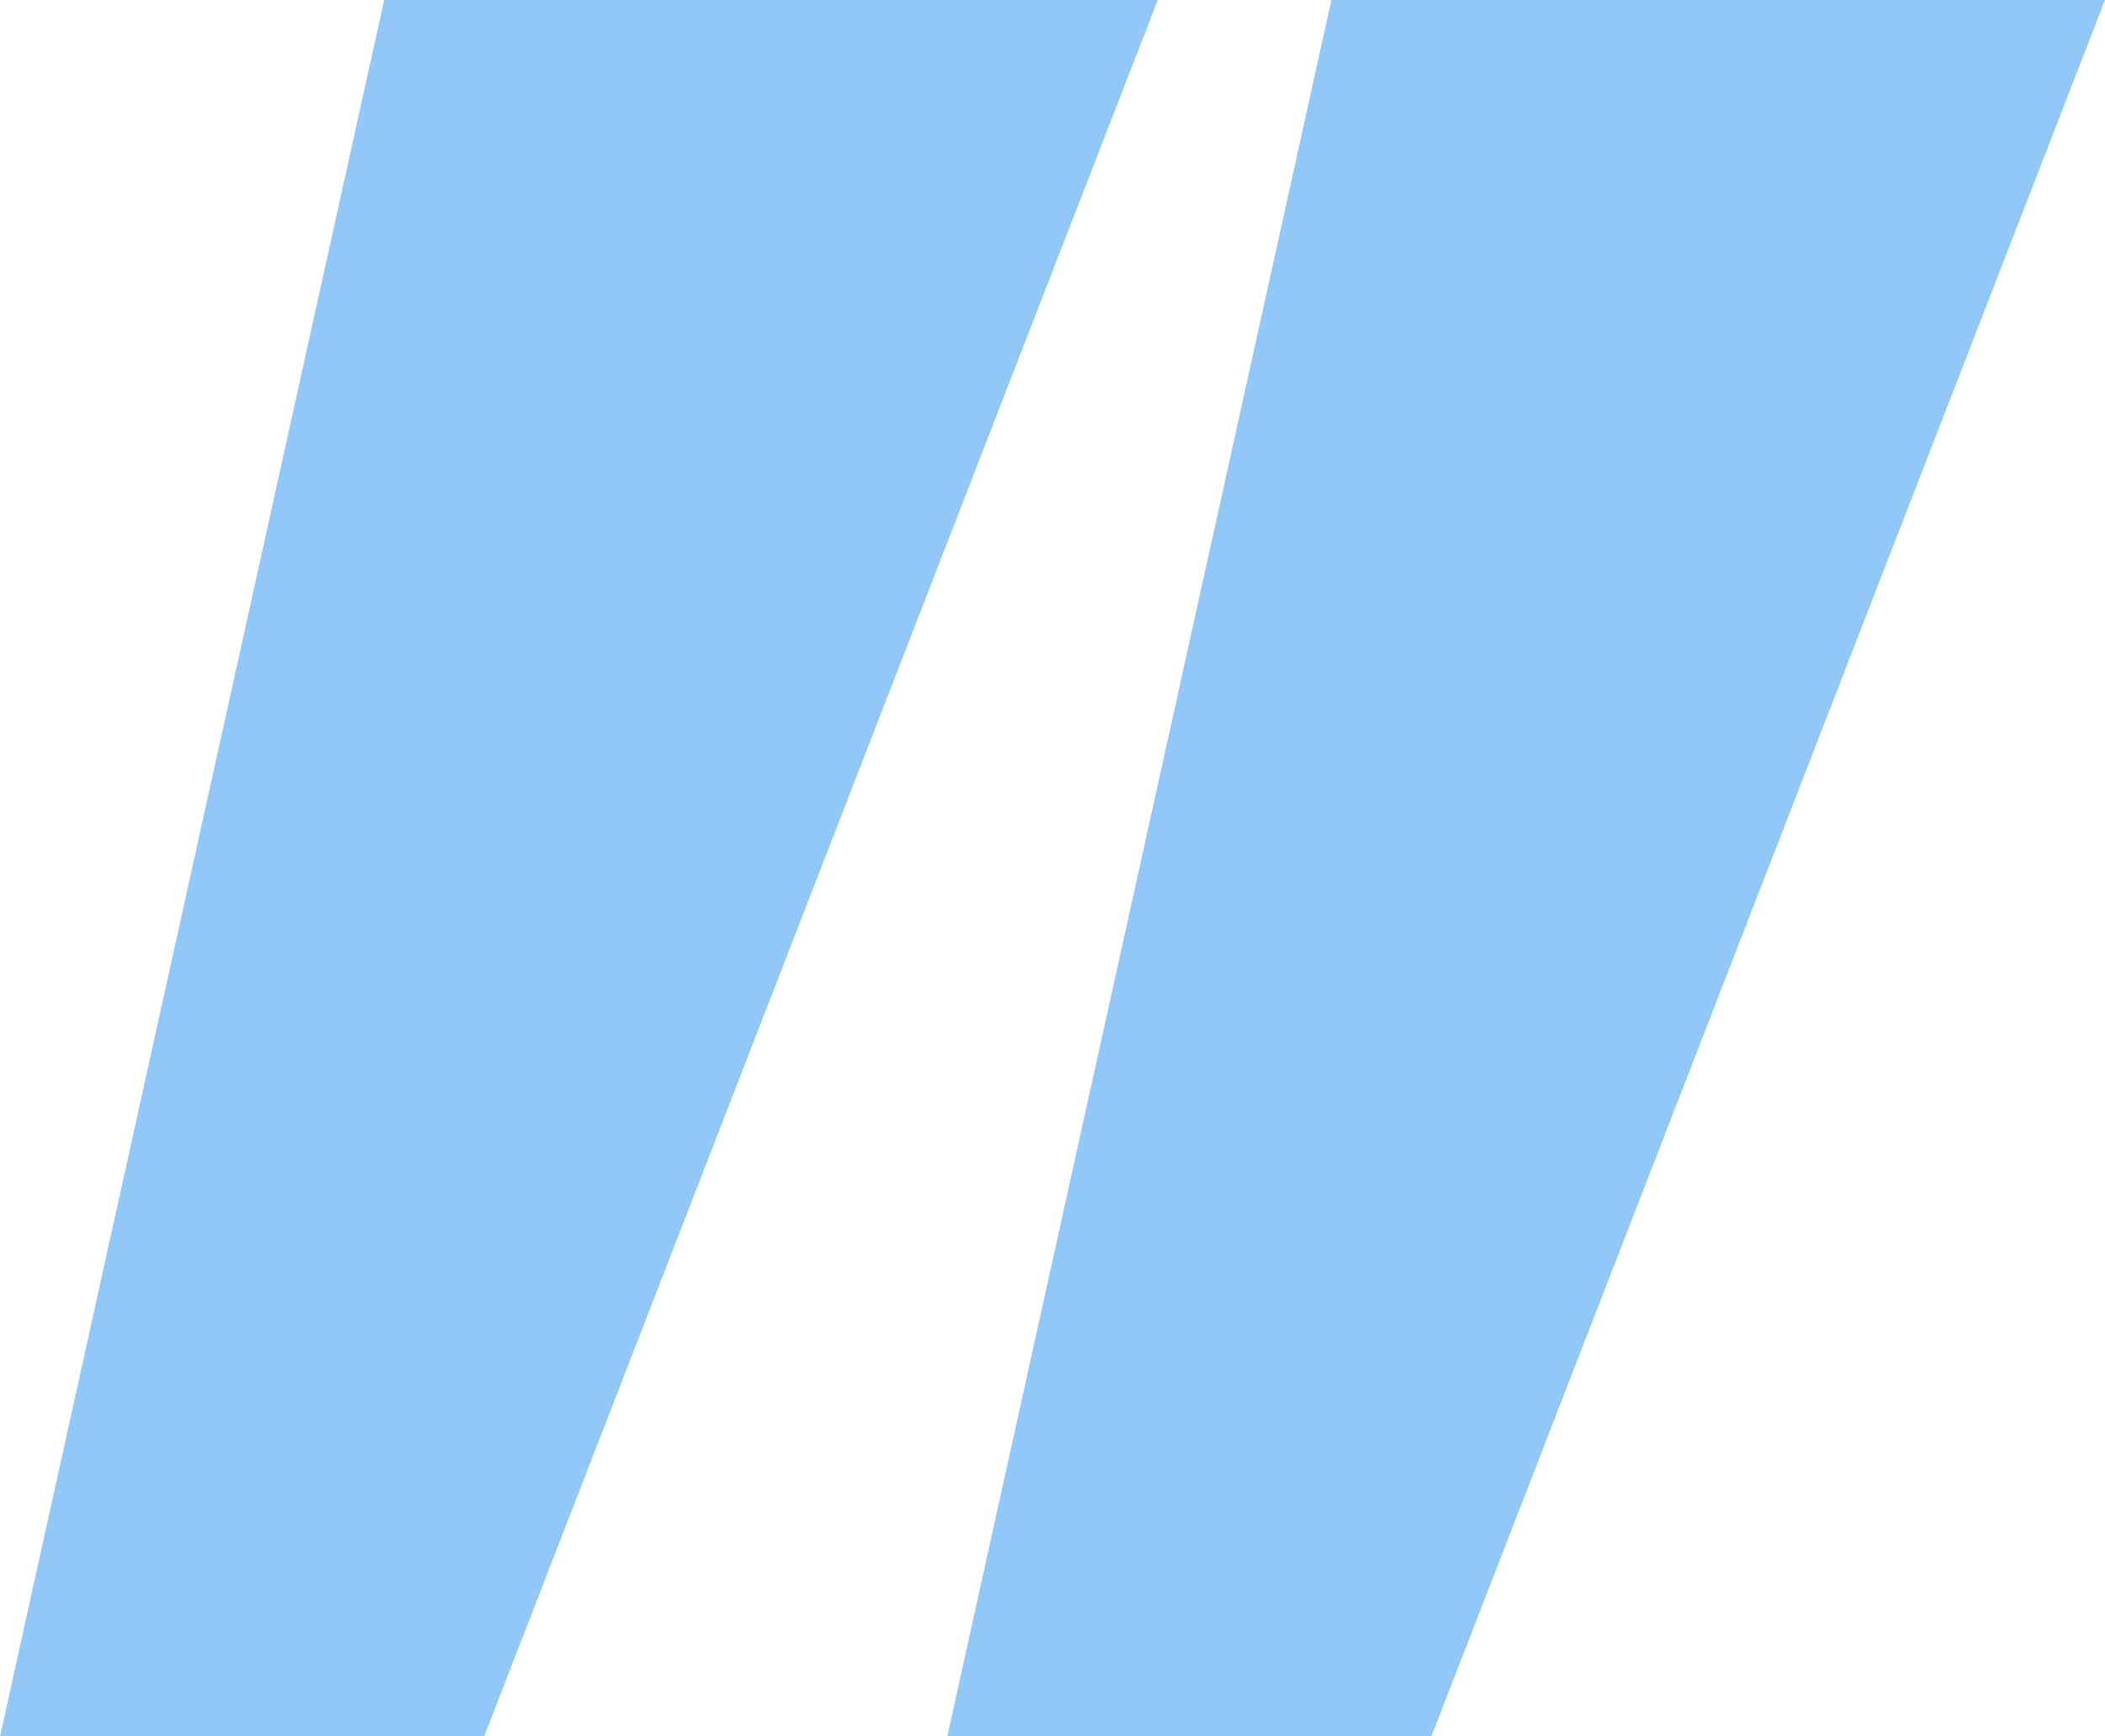
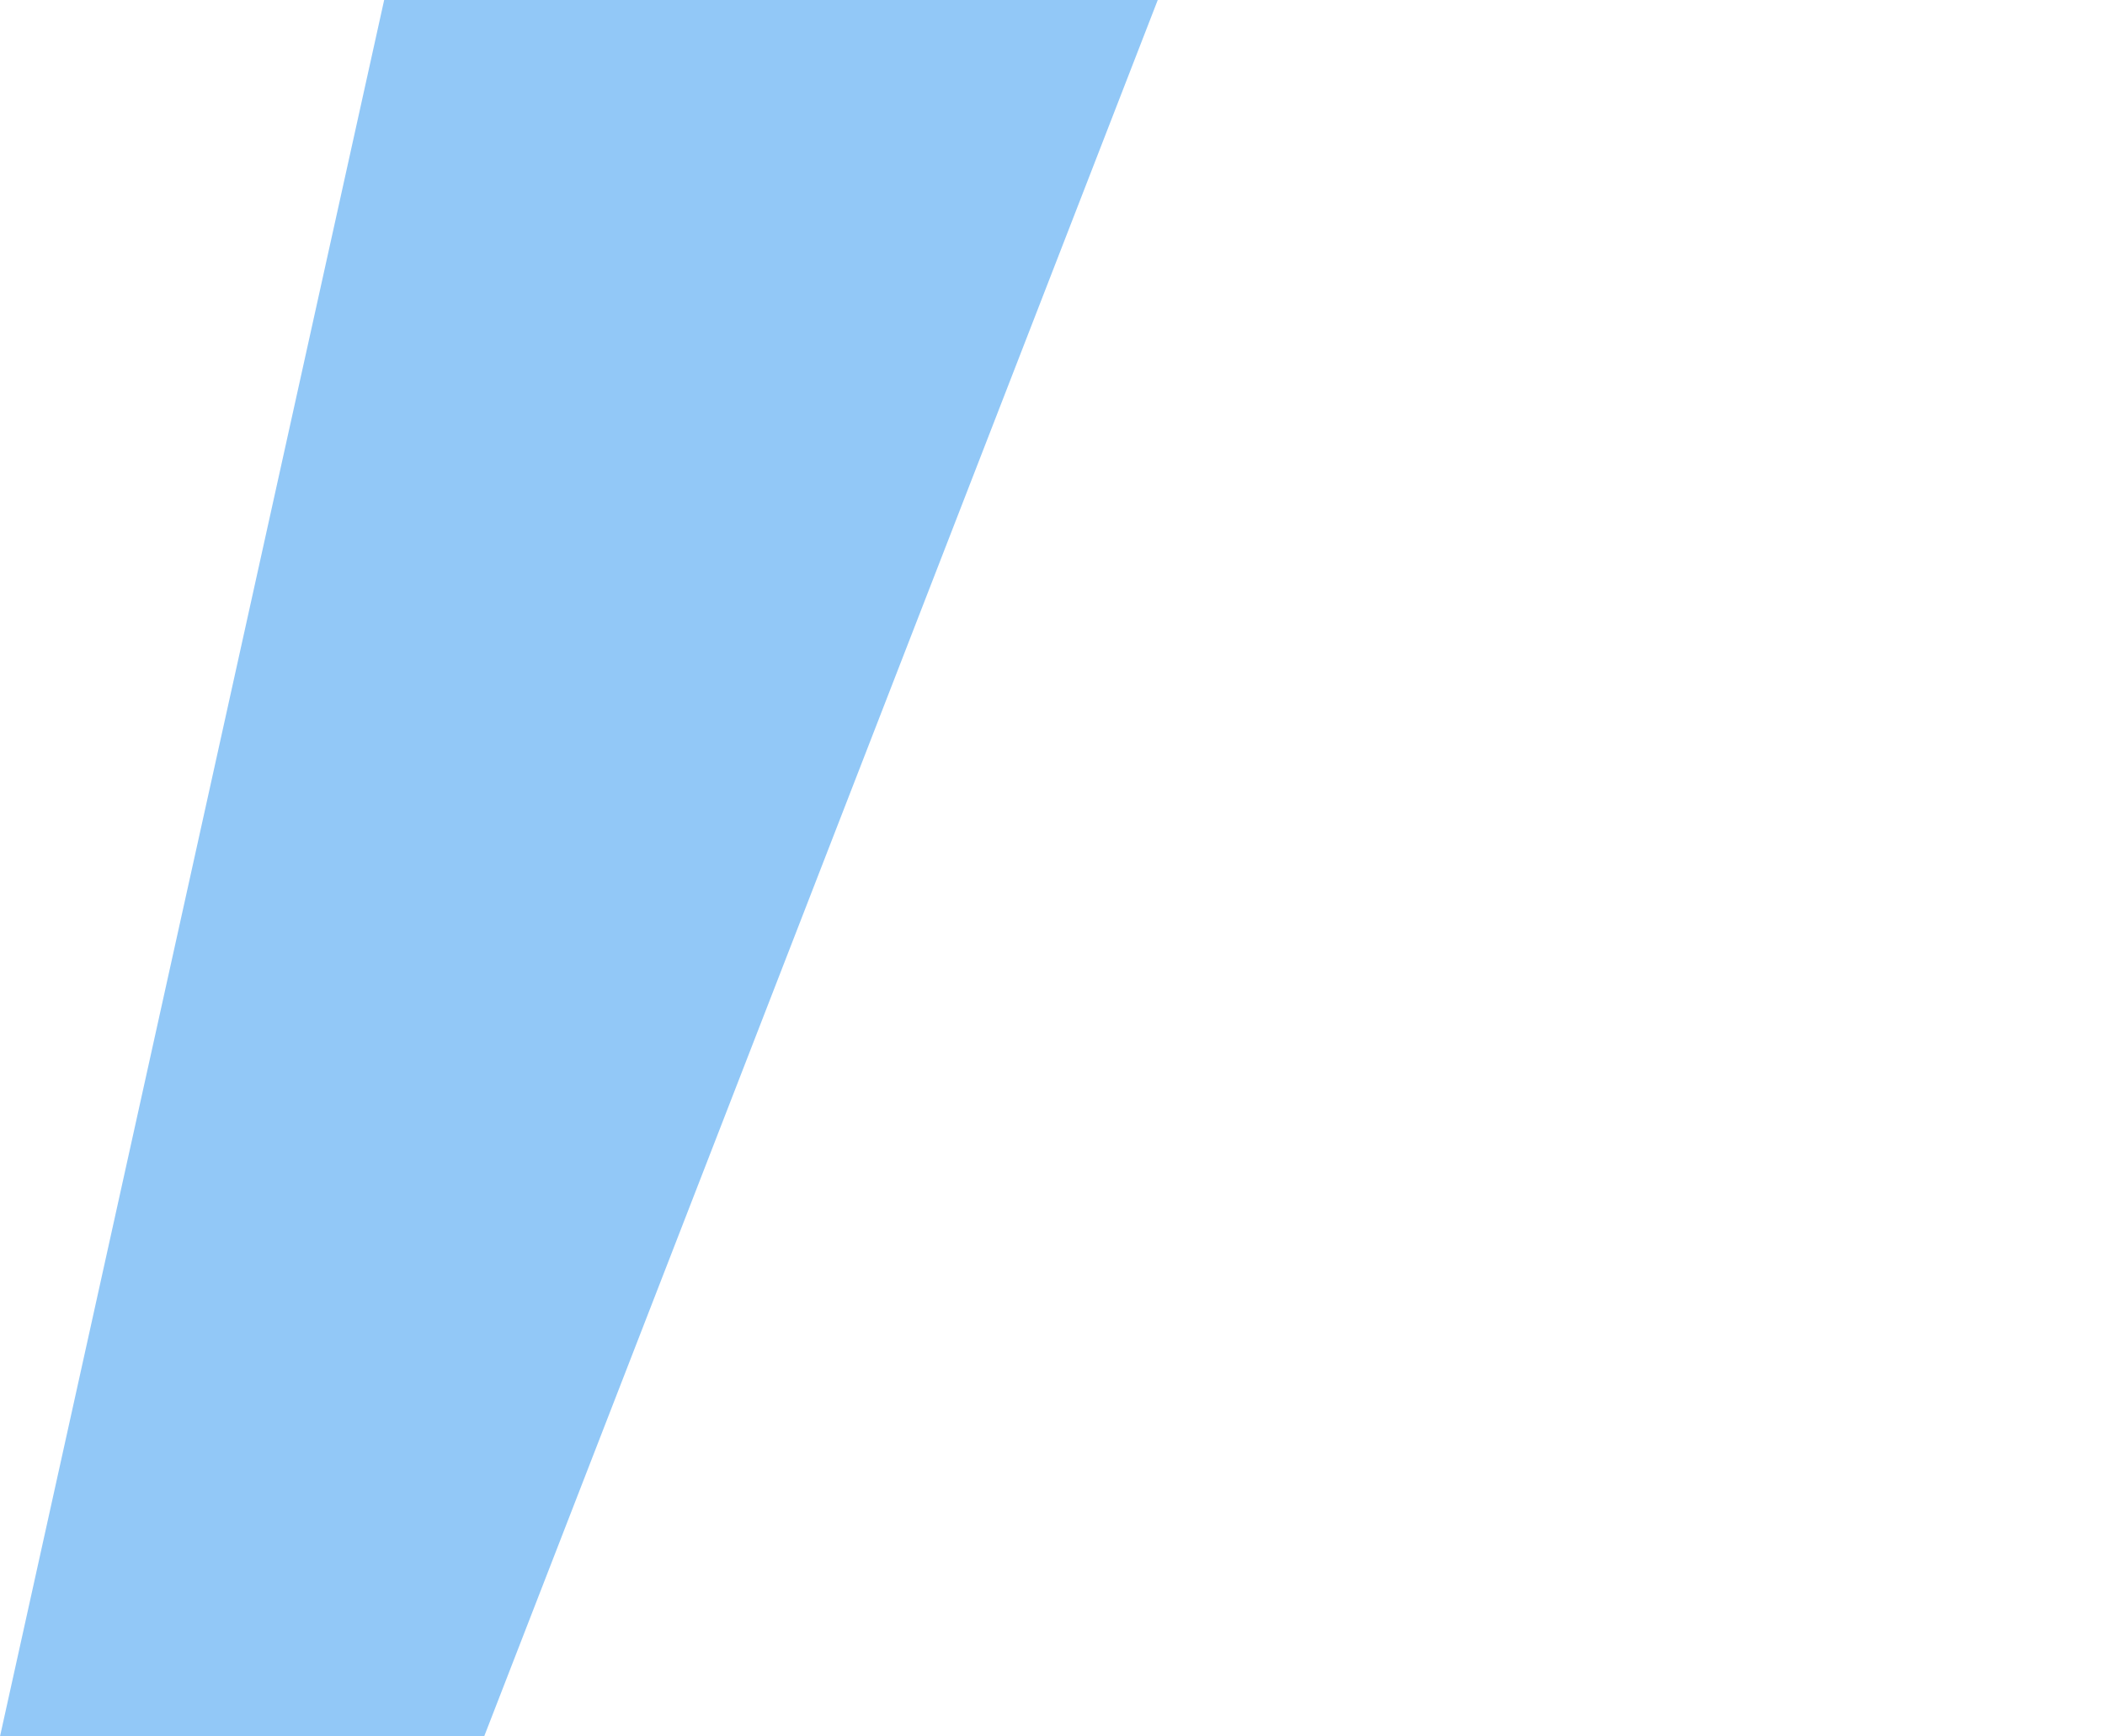
<svg xmlns="http://www.w3.org/2000/svg" id="Layer_1" data-name="Layer 1" version="1.1" viewBox="0 0 40 33">
  <defs>
    <style>
      .cls-1 {
        fill: #92c8f7;
      }

      .cls-1, .cls-2 {
        stroke-width: 0px;
      }

      .cls-3 {
        clip-path: url(#clippath);
      }

      .cls-2 {
        fill: none;
      }
    </style>
    <clipPath id="clippath">
      <rect class="cls-2" y="0" width="40" height="33" />
    </clipPath>
  </defs>
  <g class="cls-3">
    <g>
      <path class="cls-1" d="M9.2,33H0L7.3,0h14.7l-12.8,33Z" />
-       <path class="cls-1" d="M27.2,33h-9.2L25.3,0h14.7l-12.8,33Z" />
    </g>
  </g>
</svg>